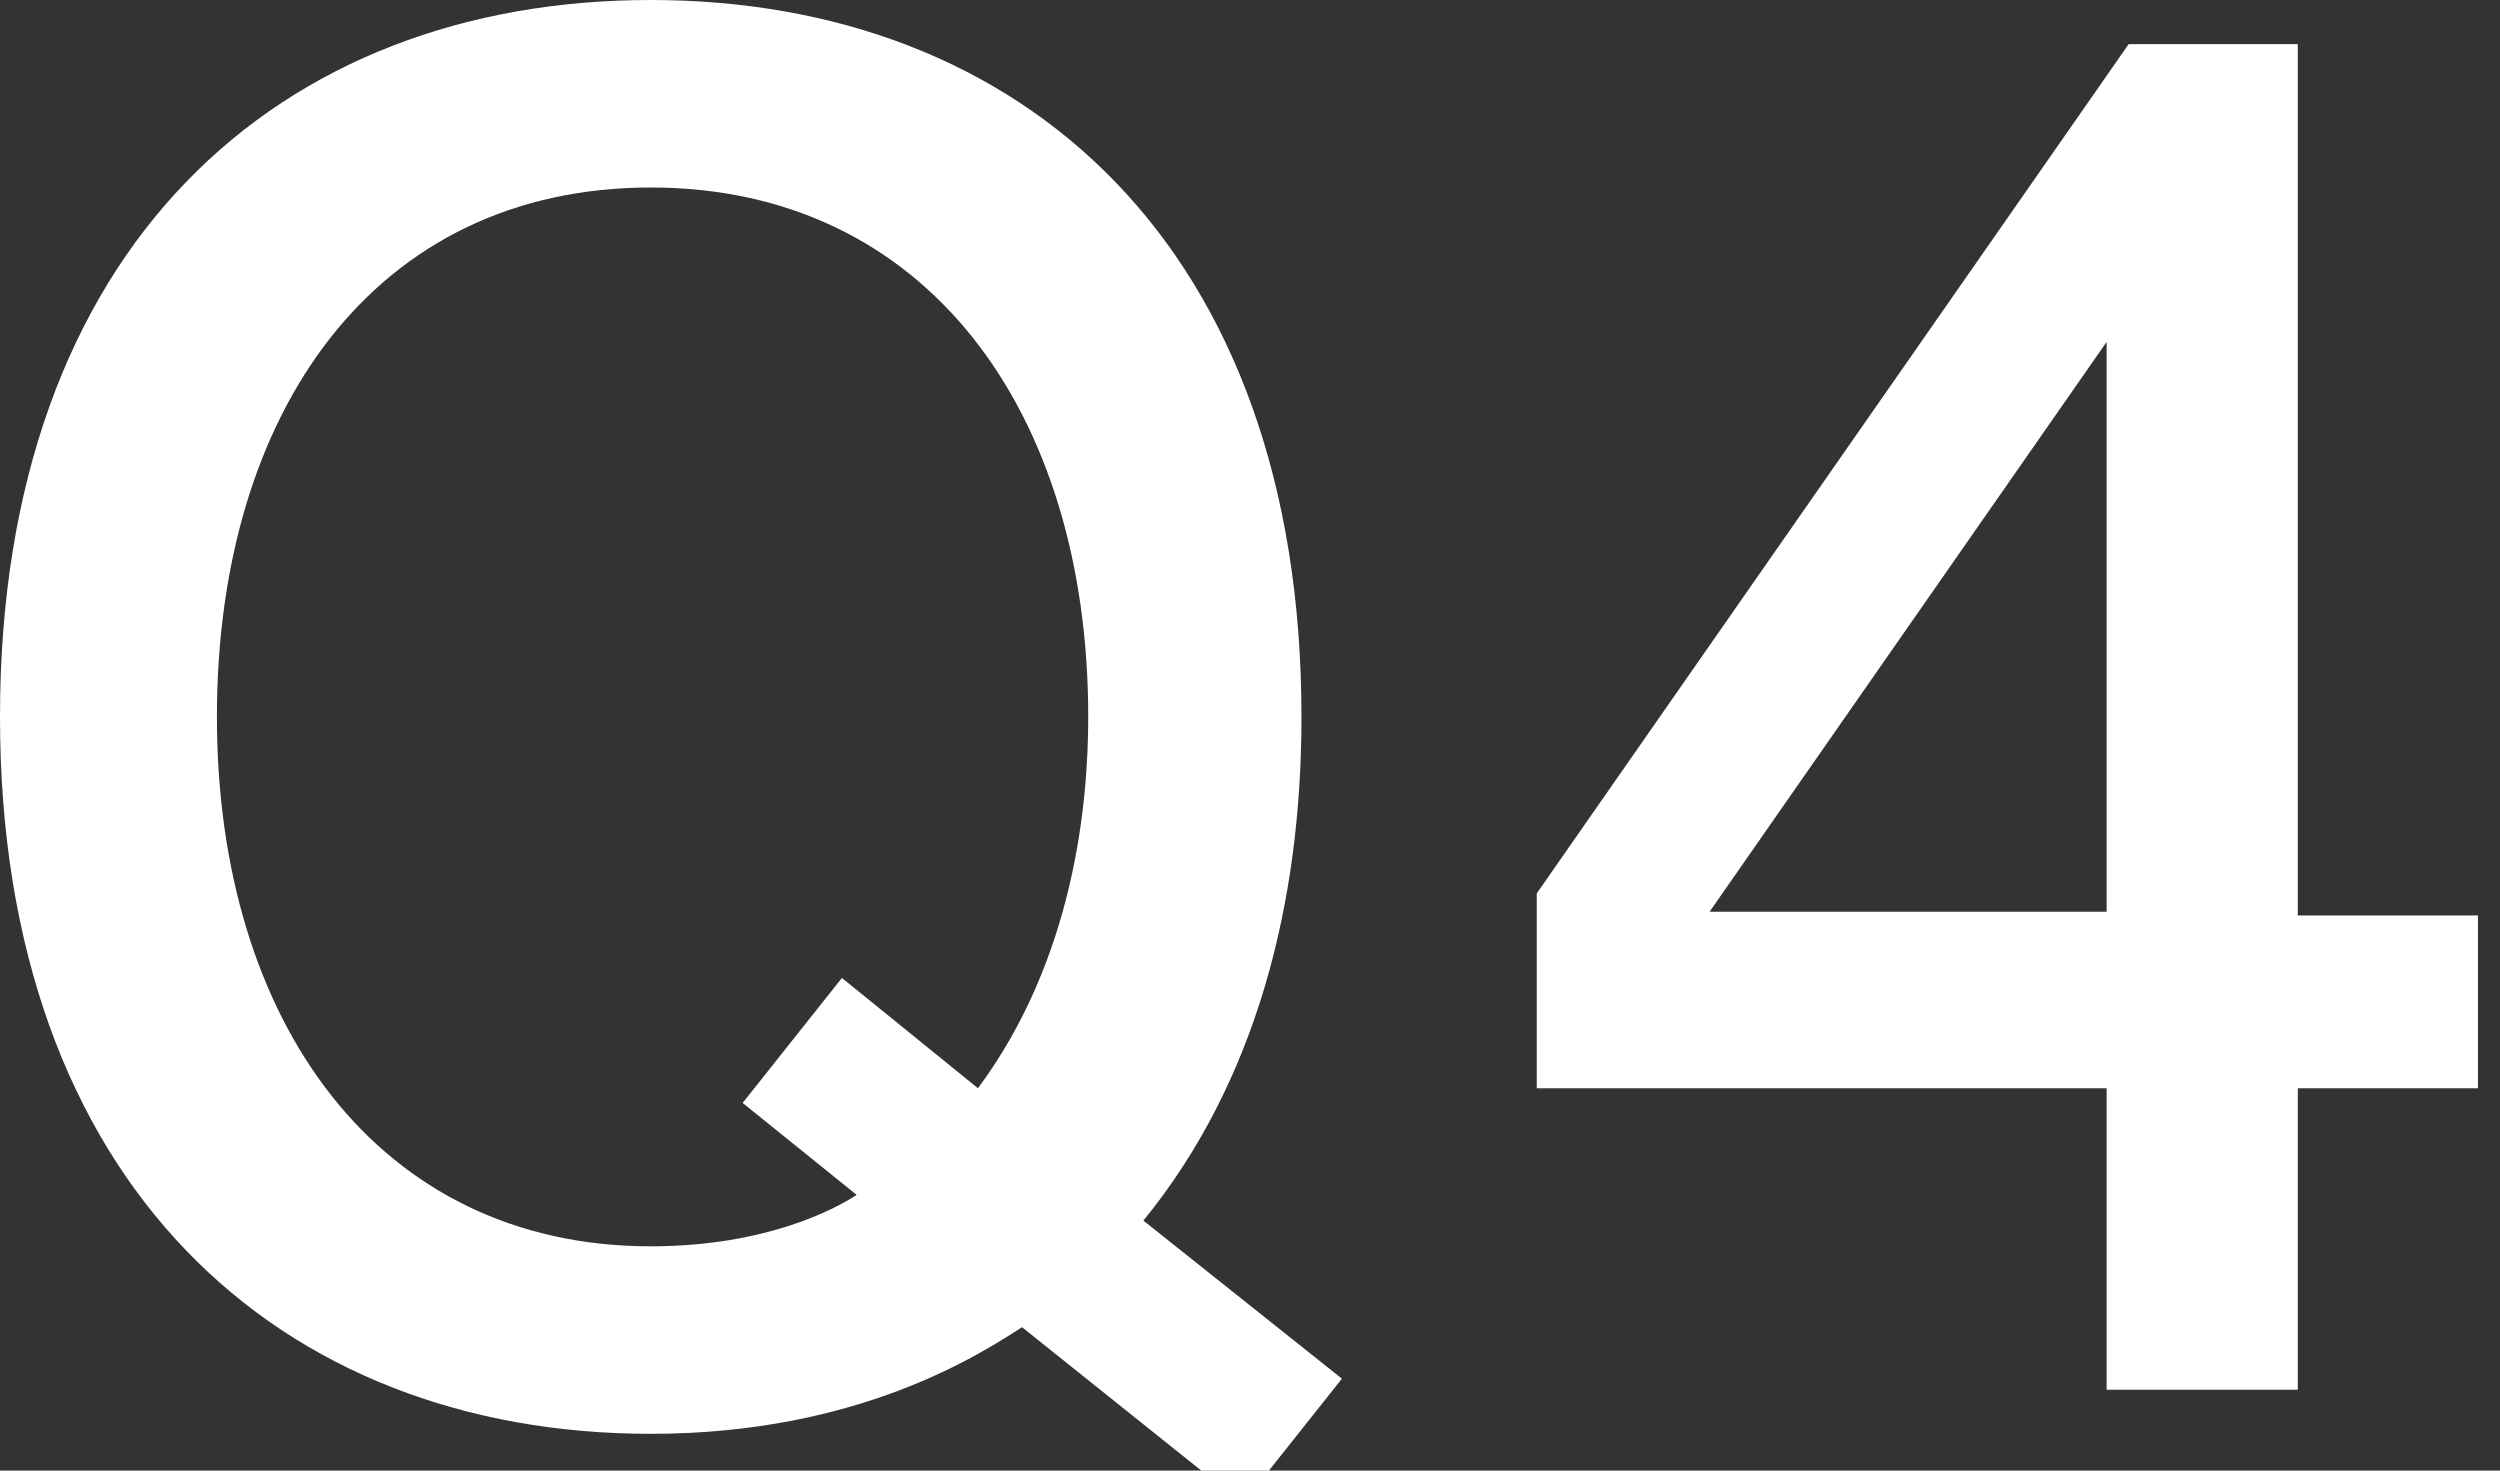
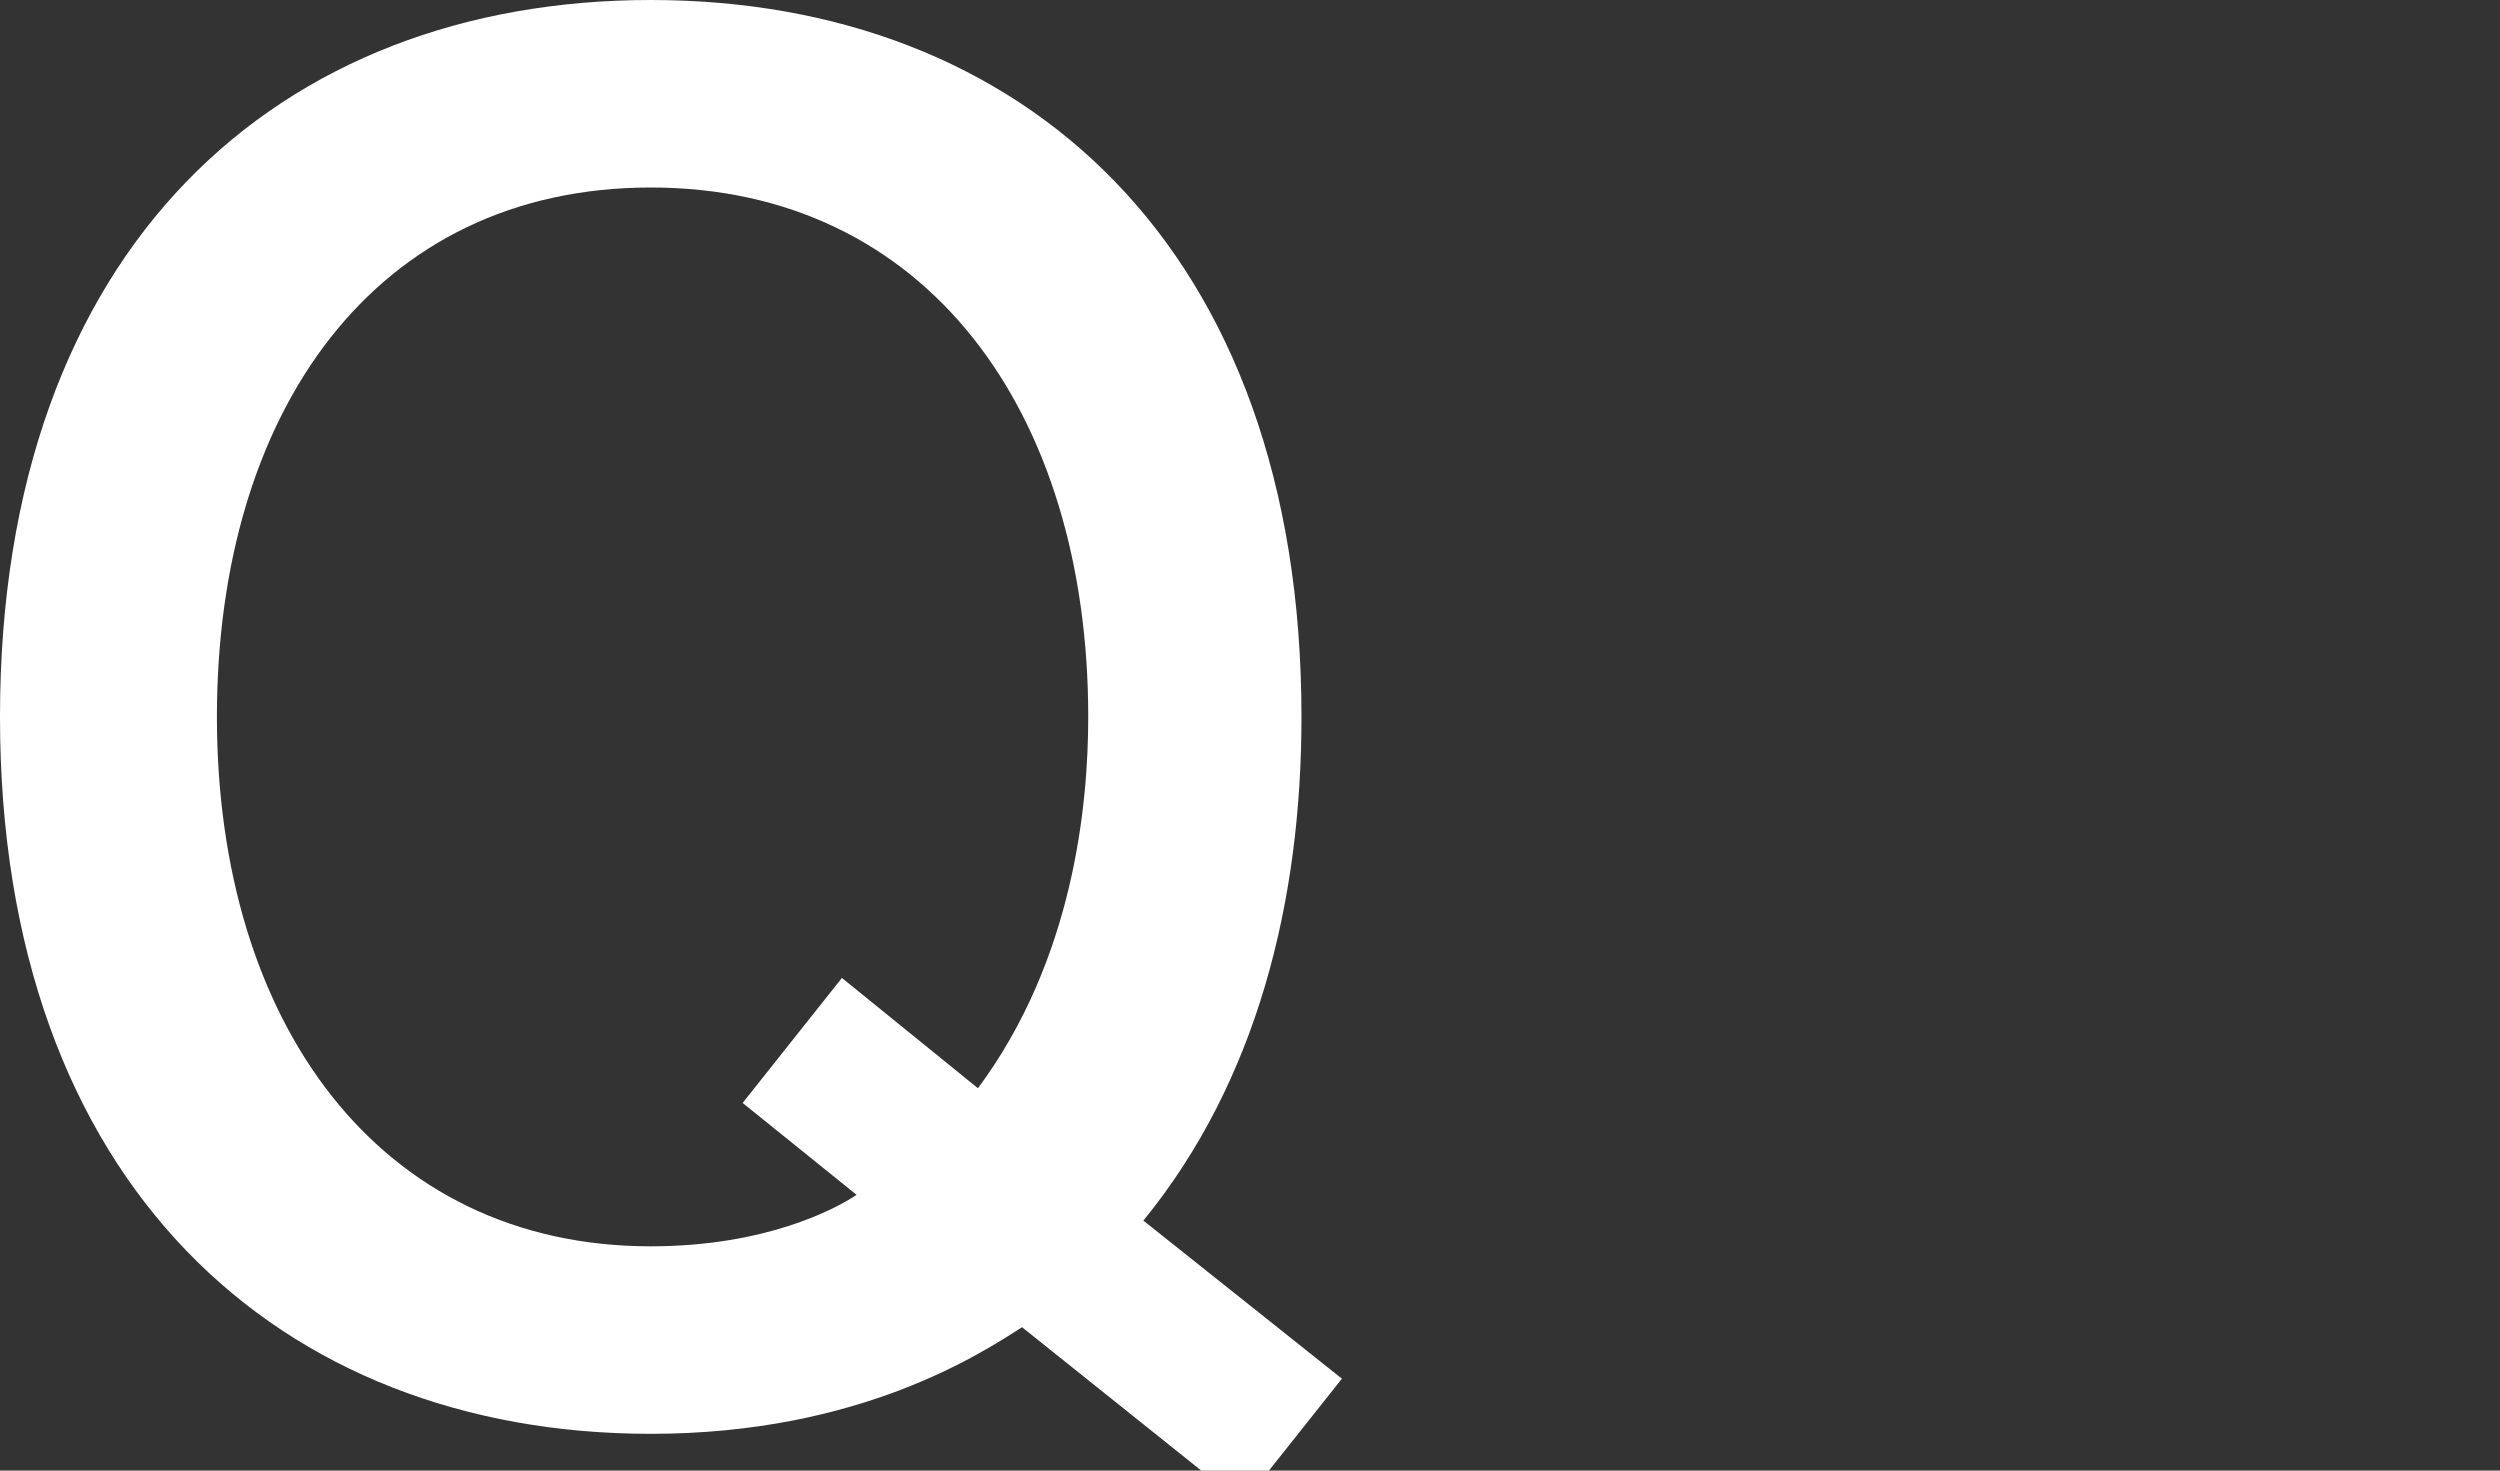
<svg xmlns="http://www.w3.org/2000/svg" version="1.1" id="レイヤー_1" x="0px" y="0px" width="68px" height="40px" viewBox="0 0 68 40" style="enable-background:new 0 0 68 40;" xml:space="preserve">
  <rect x="0" y="0" width="68" height="40" fill="#333333" stroke="none" />
  <style type="text/css">
	.st0{fill:#FFFFFF;}
</style>
  <g>
-     <path class="st0" d="M33.8,40.9l-6-4.8c-1.1,0.7-4.4,2.9-10.1,2.9C7.6,39,0,32.2,0,19.5C0,6.7,7.6,0,17.7,0   c10.1,0,17.7,6.7,17.7,19.5c0,5-1.2,9.9-4.3,13.7l5.4,4.3L33.8,40.9z M17.7,5.1c-7.5,0-11.8,6.1-11.8,14.4s4.4,14.4,11.8,14.4   c3.1,0,5-1,5.6-1.4L20.2,30l2.7-3.4l3.7,3c2.6-3.5,3-7.7,3-10.1C29.6,11.2,25.2,5.1,17.7,5.1z" />
-     <path class="st0" d="M62.5,29.6v8.2h-5.2v-8.2H41.8v-5.3L57.9,1.2h4.6v23.7h4.9v4.7H62.5z M57.3,9.3L46.5,24.8h10.8V9.3z" />
+     <path class="st0" d="M33.8,40.9l-6-4.8c-1.1,0.7-4.4,2.9-10.1,2.9C7.6,39,0,32.2,0,19.5C0,6.7,7.6,0,17.7,0   c10.1,0,17.7,6.7,17.7,19.5c0,5-1.2,9.9-4.3,13.7l5.4,4.3L33.8,40.9z M17.7,5.1c-7.5,0-11.8,6.1-11.8,14.4s4.4,14.4,11.8,14.4   c3.1,0,5-1,5.6-1.4L20.2,30l2.7-3.4l3.7,3c2.6-3.5,3-7.7,3-10.1C29.6,11.2,25.2,5.1,17.7,5.1" />
  </g>
</svg>